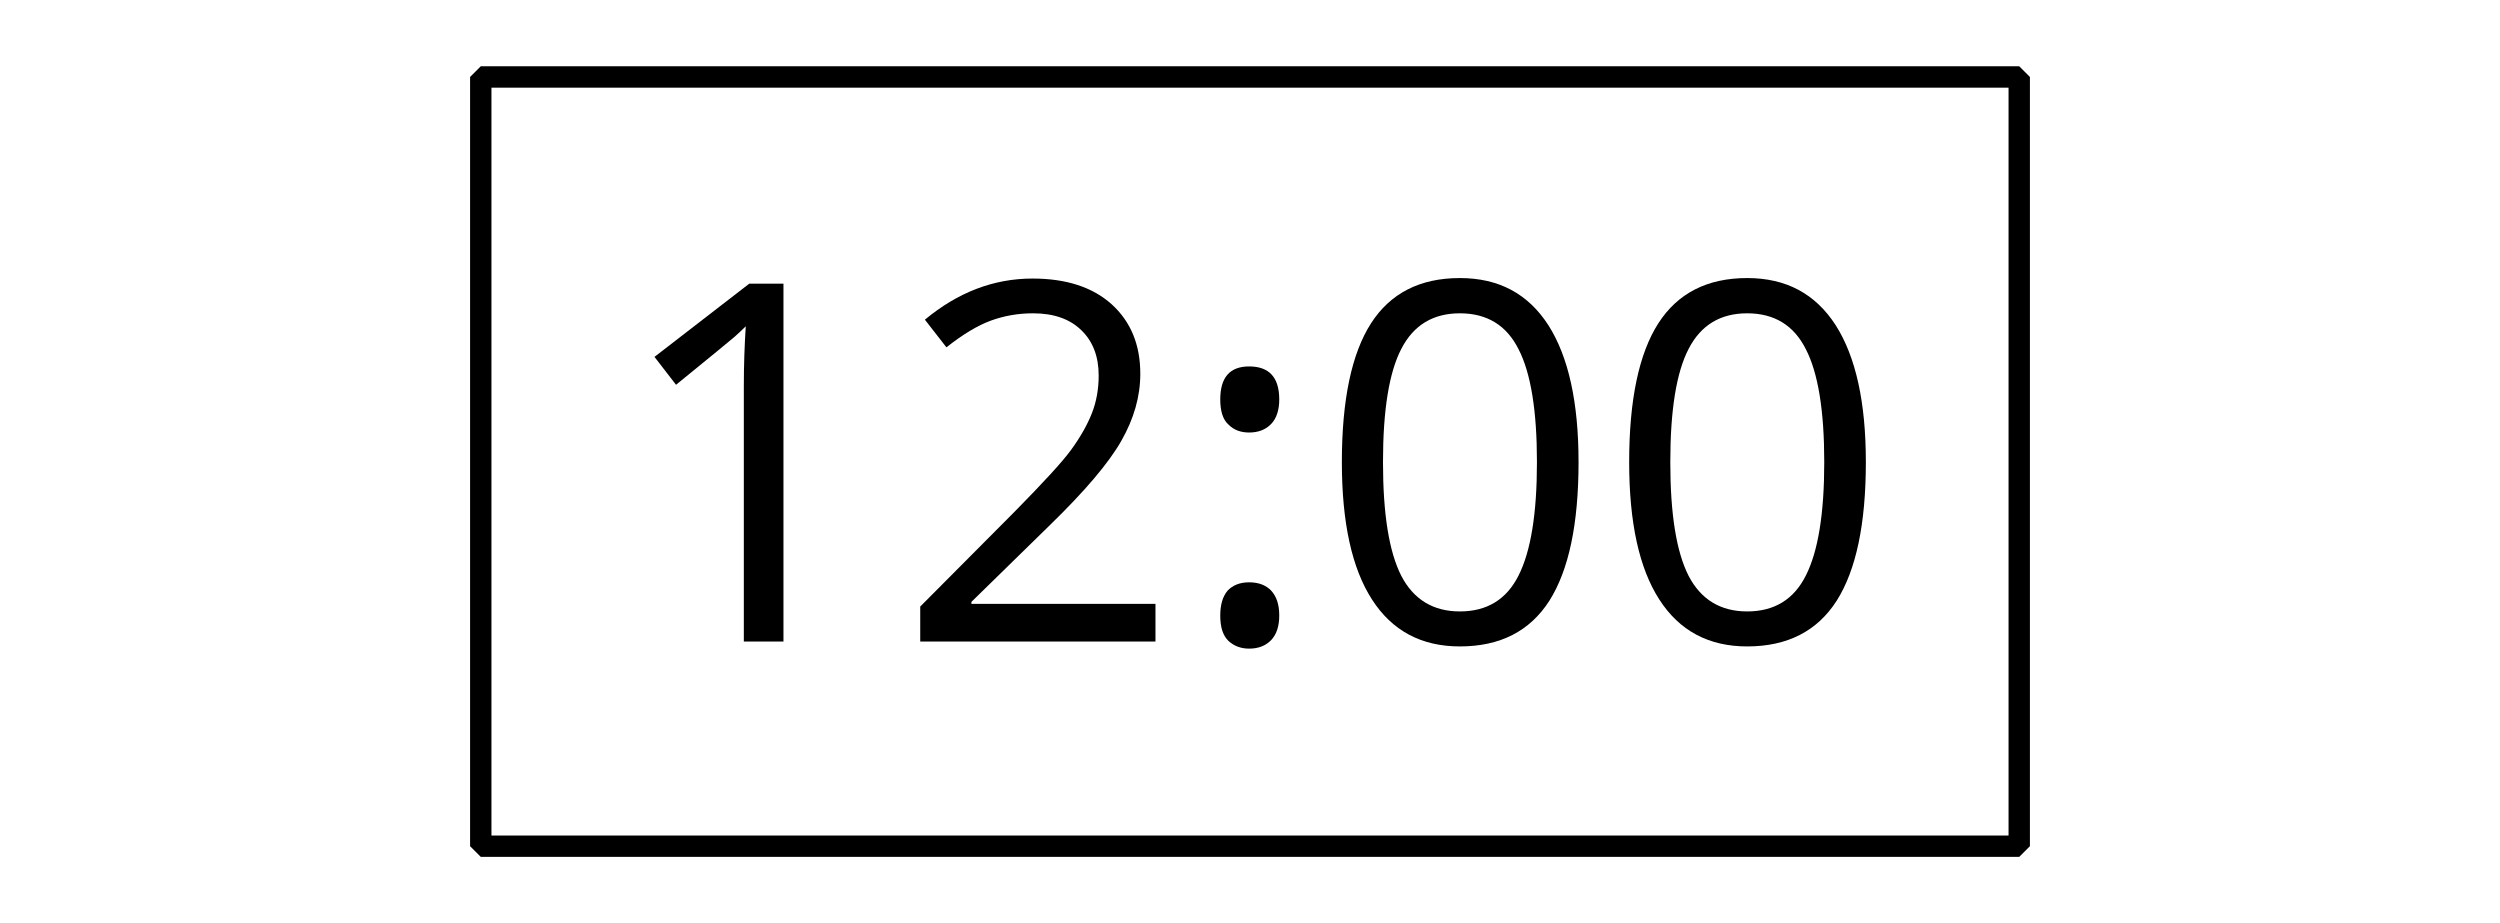
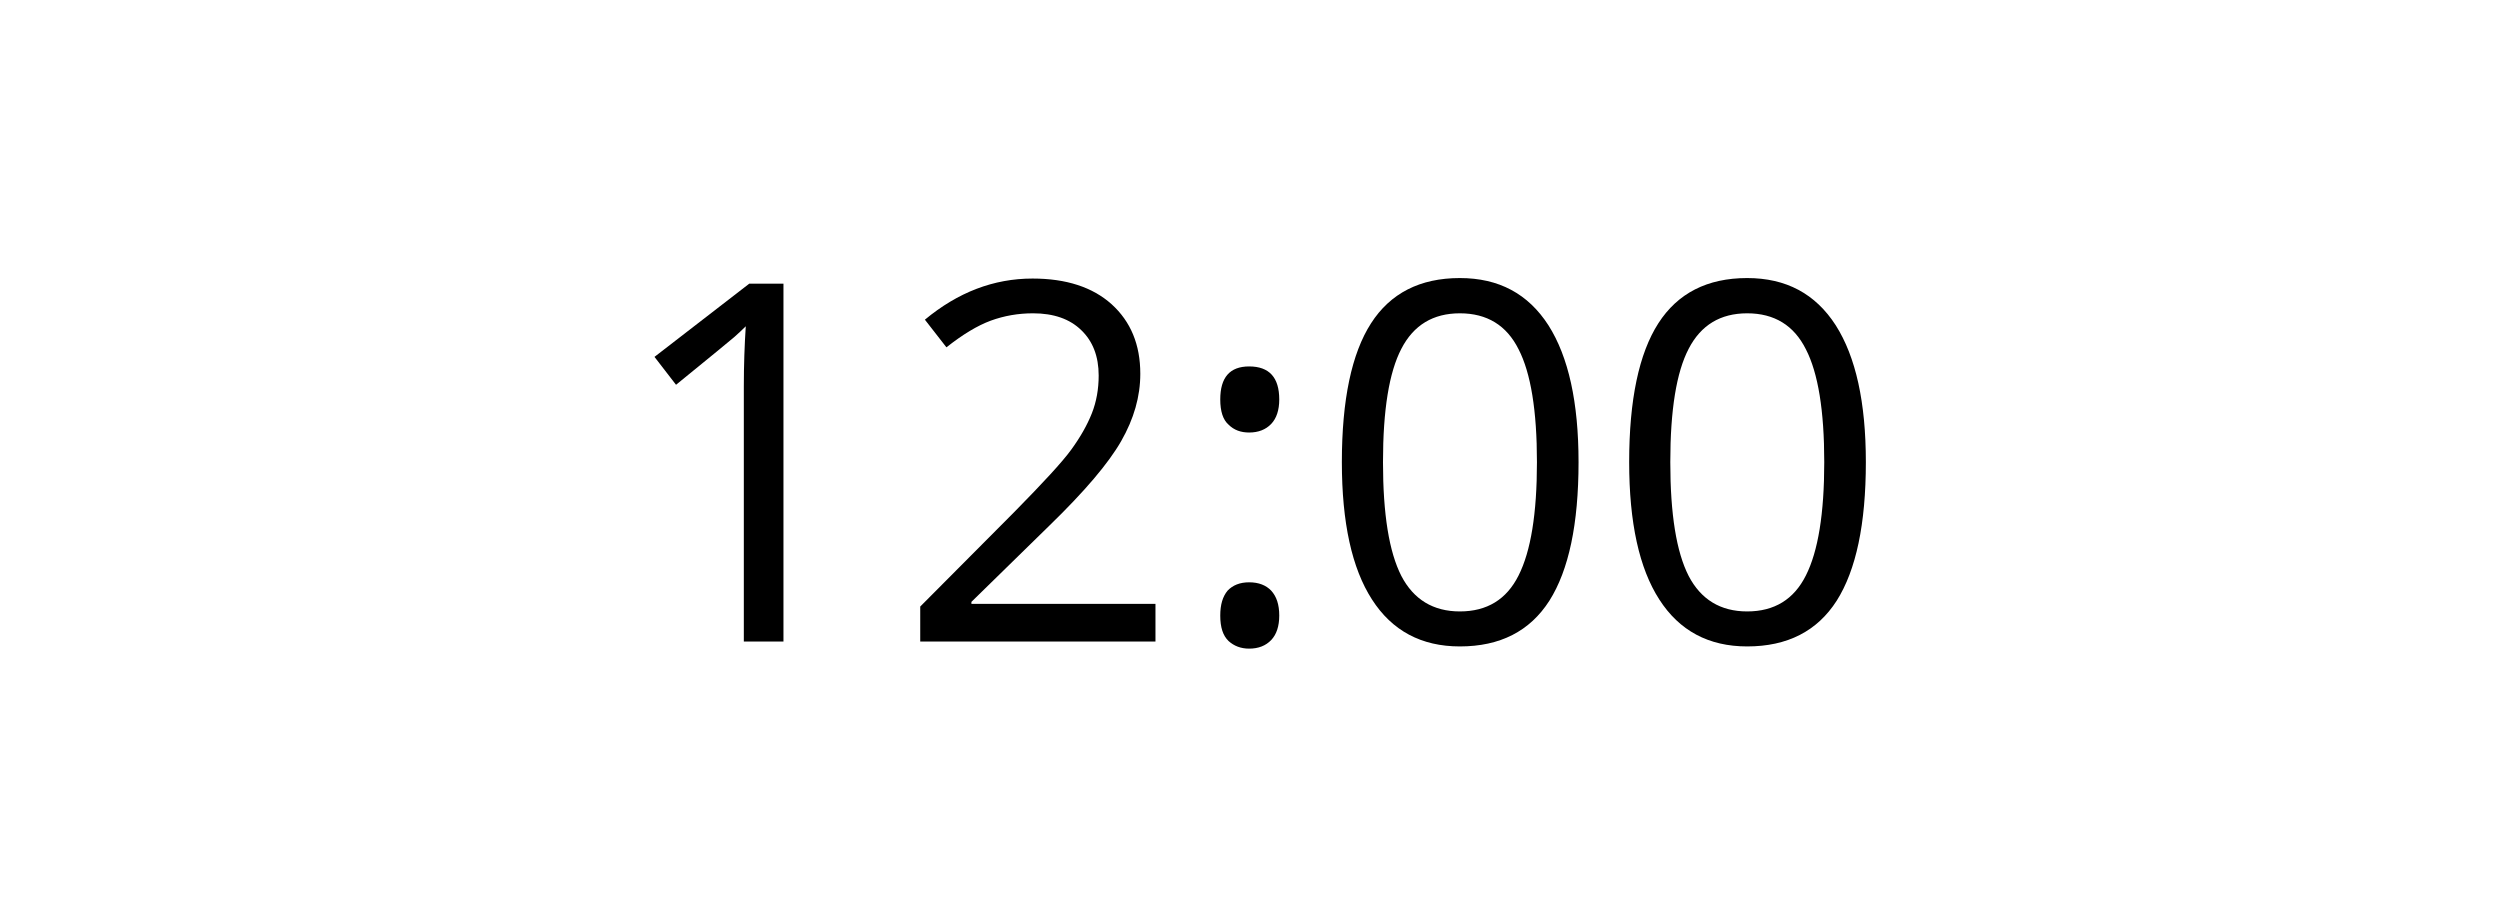
<svg xmlns="http://www.w3.org/2000/svg" xmlns:xlink="http://www.w3.org/1999/xlink" height="43.2pt" version="1.1" viewBox="-72 -72 117 43.2" width="117pt">
  <defs>
    <clipPath id="clip1">
-       <path d="M-72 -28.801V-72H45V-28.801ZM45 -72" />
-     </clipPath>
+       </clipPath>
    <path d="M12.245 -8.396C12.245 -11.191 11.776 -13.322 10.836 -14.8C9.886 -16.277 8.511 -17.011 6.69 -17.011C4.823 -17.011 3.436 -16.3 2.532 -14.891S1.168 -11.317 1.168 -8.396C1.168 -5.567 1.638 -3.425 2.577 -1.97C3.517 -0.504 4.891 0.229 6.69 0.229C8.568 0.229 9.966 -0.481 10.882 -1.913C11.787 -3.345 12.245 -5.498 12.245 -8.396ZM3.093 -8.396C3.093 -10.836 3.379 -12.6 3.952 -13.7C4.525 -14.811 5.441 -15.361 6.69 -15.361C7.961 -15.361 8.878 -14.8 9.439 -13.677C10.012 -12.566 10.298 -10.802 10.298 -8.396S10.012 -4.227 9.439 -3.093C8.878 -1.97 7.961 -1.409 6.69 -1.409C5.441 -1.409 4.525 -1.97 3.952 -3.07C3.379 -4.192 3.093 -5.957 3.093 -8.396Z" id="g1-16" />
    <path d="M8.19 0V-16.747H6.587L2.154 -13.322L3.162 -12.016C4.777 -13.334 5.693 -14.078 5.888 -14.25S6.266 -14.594 6.426 -14.754C6.369 -13.872 6.335 -12.933 6.335 -11.936V0H8.19Z" id="g1-17" />
    <path d="M12.154 0V-1.764H3.54V-1.856L7.205 -5.441C8.843 -7.033 9.954 -8.339 10.55 -9.382S11.444 -11.466 11.444 -12.532C11.444 -13.895 10.997 -14.972 10.103 -15.785C9.21 -16.587 7.973 -16.988 6.403 -16.988C4.582 -16.988 2.91 -16.346 1.363 -15.063L2.371 -13.769C3.139 -14.376 3.826 -14.788 4.444 -15.017C5.075 -15.246 5.727 -15.361 6.426 -15.361C7.388 -15.361 8.144 -15.098 8.683 -14.571C9.221 -14.055 9.496 -13.345 9.496 -12.451C9.496 -11.822 9.393 -11.226 9.175 -10.676S8.637 -9.565 8.213 -8.981S6.896 -7.434 5.556 -6.071L1.145 -1.638V0H12.154Z" id="g1-18" />
    <path d="M1.741 -1.214C1.741 -0.664 1.867 -0.275 2.131 -0.023C2.383 0.206 2.703 0.332 3.093 0.332C3.528 0.332 3.872 0.195 4.124 -0.069S4.502 -0.722 4.502 -1.214C4.502 -1.73 4.376 -2.108 4.124 -2.383C3.883 -2.635 3.54 -2.772 3.093 -2.772C2.658 -2.772 2.325 -2.635 2.085 -2.383C1.856 -2.108 1.741 -1.73 1.741 -1.214ZM1.741 -11.329C1.741 -10.779 1.867 -10.378 2.131 -10.149C2.383 -9.897 2.703 -9.782 3.093 -9.782C3.528 -9.782 3.872 -9.92 4.124 -10.183S4.502 -10.836 4.502 -11.329C4.502 -12.36 4.032 -12.875 3.093 -12.875C2.188 -12.875 1.741 -12.36 1.741 -11.329Z" id="g1-26" />
  </defs>
  <g id="page1">
    <g transform="matrix(1 0 0 1 -30.024 8.424)">
      <use x="-13.5" xlink:href="#g1-17" y="-50.4" />
      <use x="-0.054" xlink:href="#g1-18" y="-50.4" />
      <use x="13.391" xlink:href="#g1-26" y="-50.4" />
      <use x="19.655" xlink:href="#g1-16" y="-50.4" />
      <use x="33.101" xlink:href="#g1-16" y="-50.4" />
    </g>
    <path clip-path="url(#clip1)" d="M-49.5 -32.398V-68.398H22.5V-32.398Z" fill="none" stroke="#000000" stroke-linejoin="bevel" stroke-miterlimit="10.037" stroke-width="1" />
  </g>
</svg>